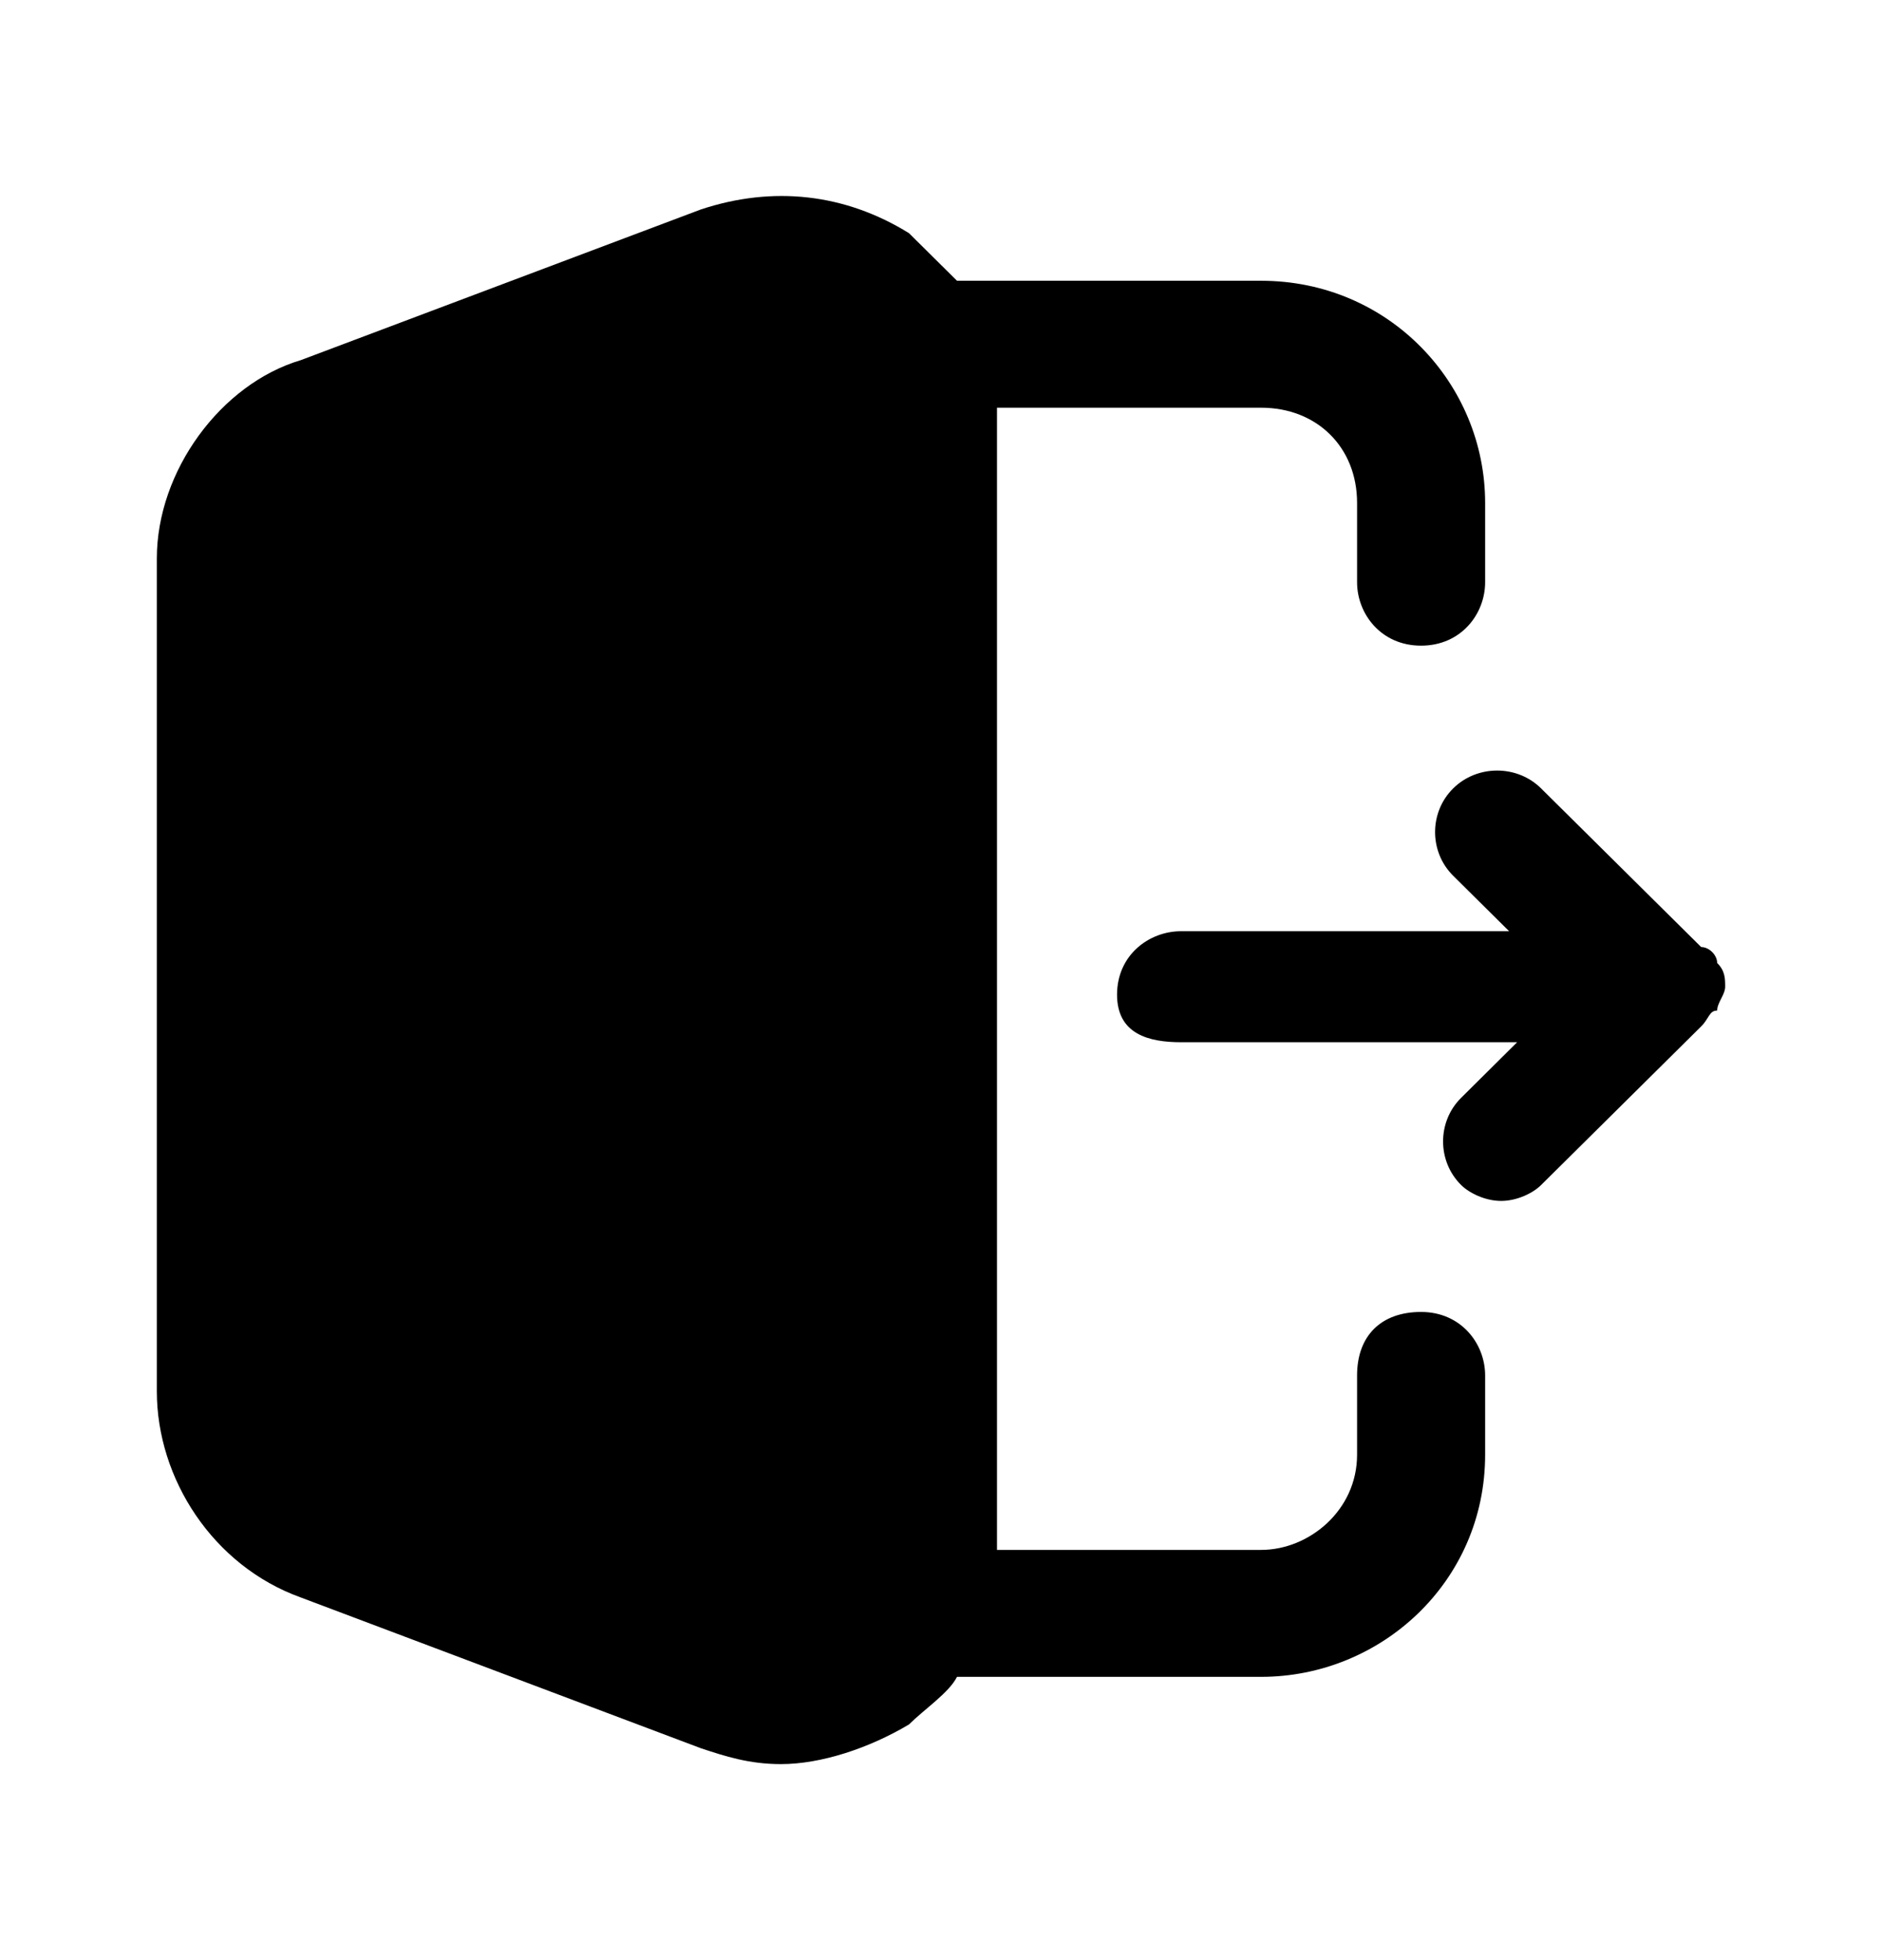
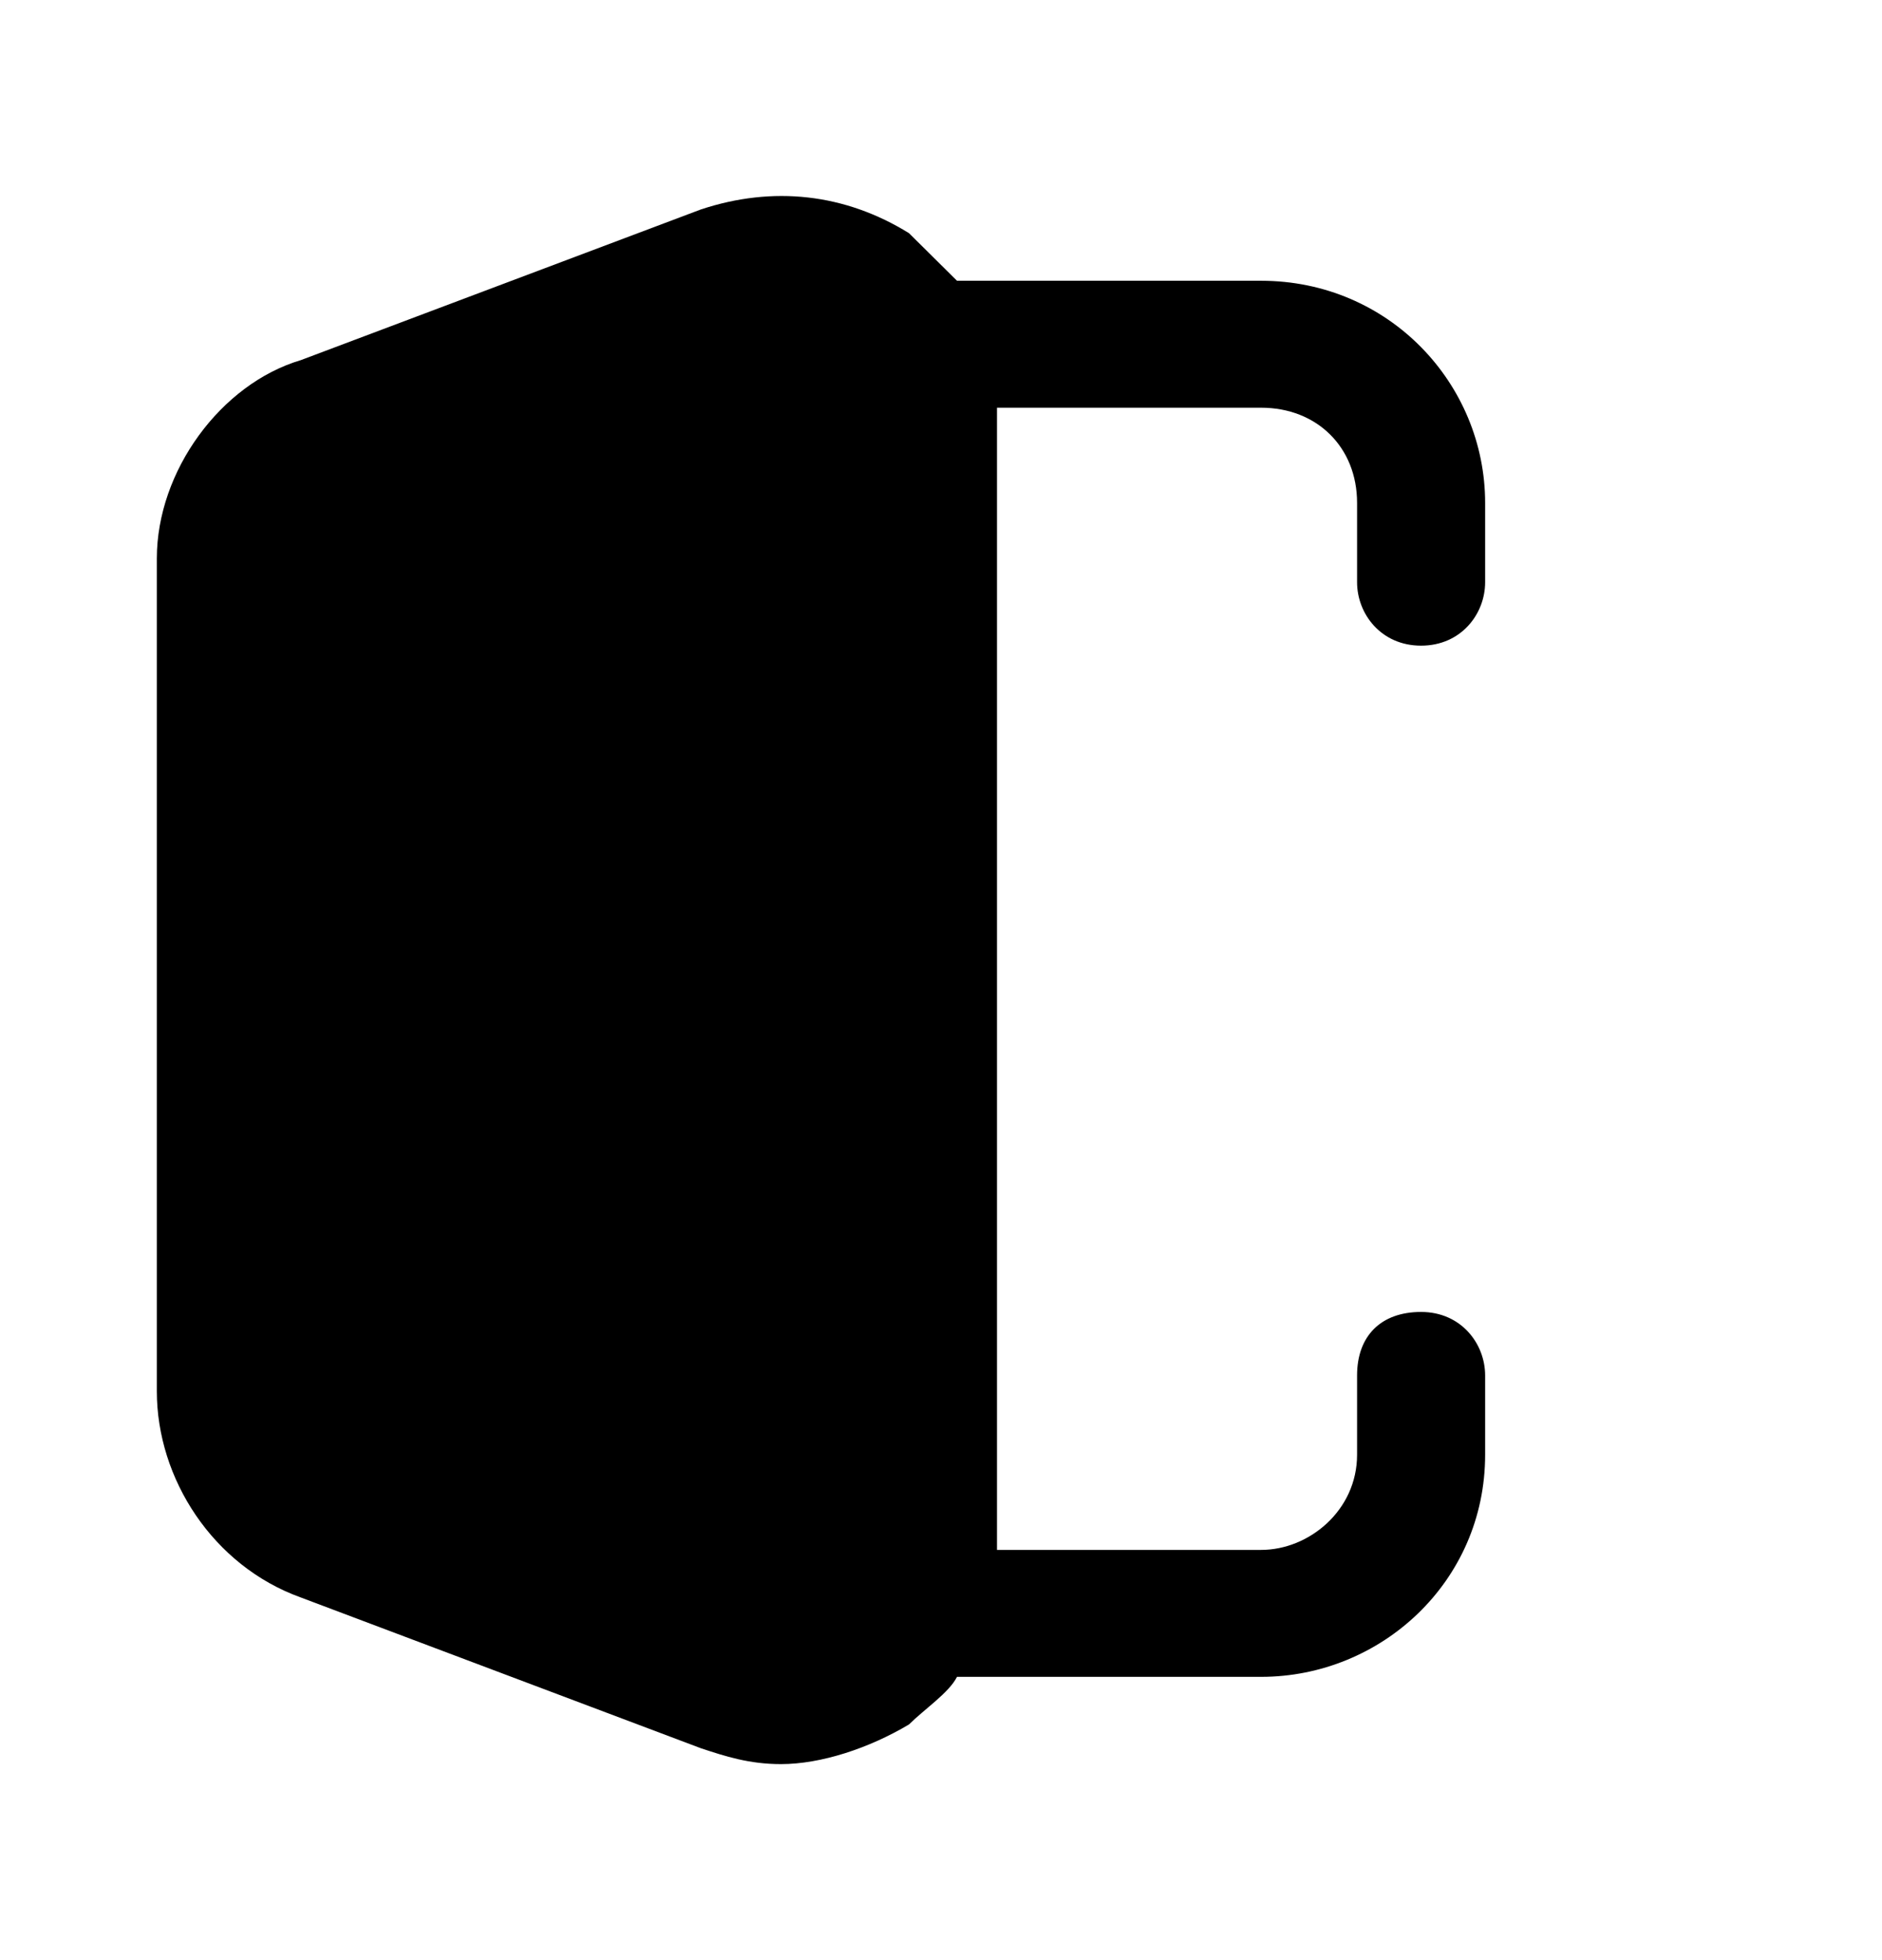
<svg xmlns="http://www.w3.org/2000/svg" width="24" height="25" viewBox="0 0 24 25" fill="none">
  <path d="M2 7.122V17.745C2 18.858 2.714 19.971 3.837 20.375L8.939 22.298C9.245 22.399 9.551 22.5 9.959 22.5C10.469 22.5 11.082 22.298 11.592 21.994C11.796 21.792 12.102 21.59 12.204 21.387H16.082C17.612 21.387 18.939 20.173 18.939 18.554V17.543C18.939 17.138 18.633 16.733 18.122 16.733C17.612 16.733 17.306 17.037 17.306 17.543V18.554C17.306 19.263 16.694 19.768 16.082 19.768H12.714V5.2H16.082C16.796 5.2 17.306 5.706 17.306 6.414V7.426C17.306 7.83 17.612 8.235 18.122 8.235C18.633 8.235 18.939 7.83 18.939 7.426V6.414C18.939 4.896 17.714 3.581 16.082 3.581H12.204C12 3.379 11.796 3.177 11.592 2.974C10.775 2.468 9.857 2.367 8.939 2.671L3.837 4.593C2.816 4.896 2 6.009 2 7.122Z" fill="black" />
-   <path d="M19.143 15.317C19.347 15.317 19.551 15.216 19.653 15.114L21.694 13.091C21.796 12.99 21.796 12.889 21.898 12.889C21.898 12.788 22 12.686 22 12.585C22 12.484 22 12.383 21.898 12.282C21.898 12.181 21.796 12.079 21.694 12.079L19.653 10.056C19.347 9.752 18.837 9.752 18.531 10.056C18.224 10.36 18.224 10.865 18.531 11.169L19.245 11.877H15.061C14.653 11.877 14.245 12.181 14.245 12.686C14.245 13.192 14.653 13.293 15.061 13.293H19.347L18.633 14.002C18.326 14.305 18.326 14.811 18.633 15.114C18.735 15.216 18.939 15.317 19.143 15.317Z" fill="black" />
</svg>